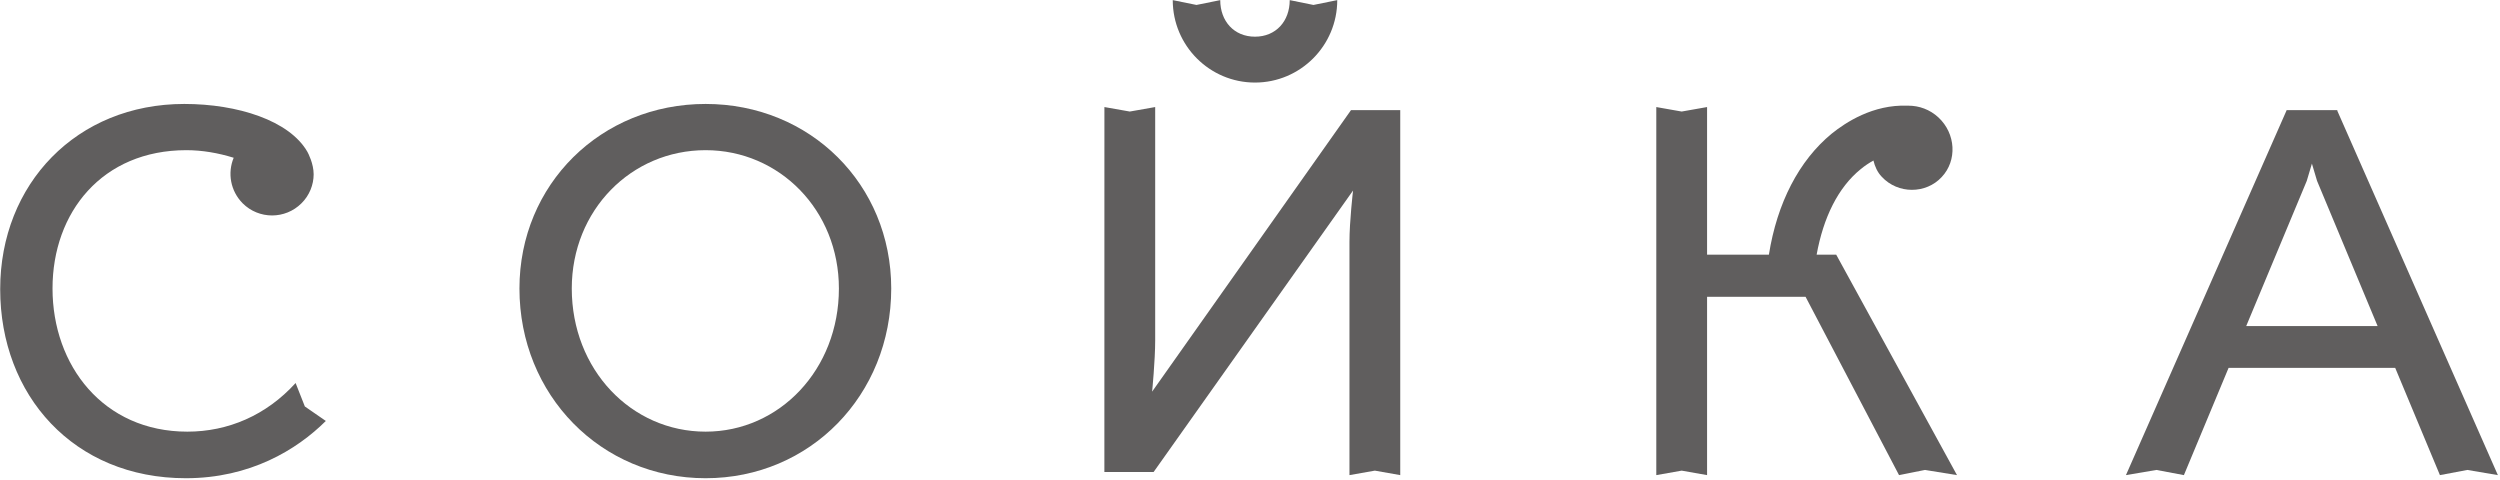
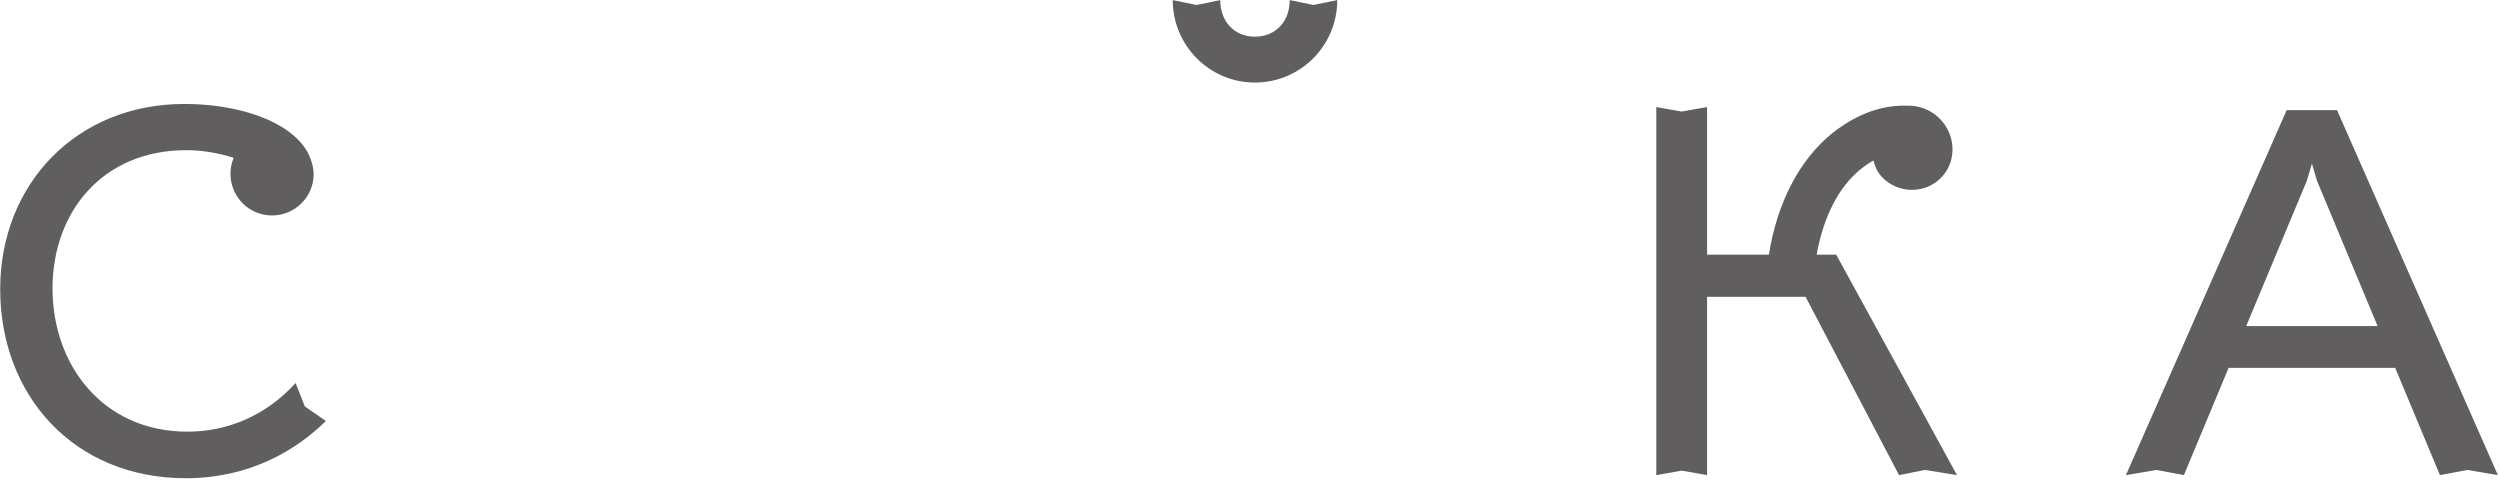
<svg xmlns="http://www.w3.org/2000/svg" width="100%" height="100%" viewBox="0 0 302 58" xml:space="preserve" style="fill-rule:evenodd;clip-rule:evenodd;stroke-linejoin:round;stroke-miterlimit:2;">
  <g transform="matrix(1,0,0,1,-4609.18,-180.5)">
    <g transform="matrix(4.167,0,0,4.167,4259.25,0)">
      <g transform="matrix(1,0,0,1,9.09495e-13,-973.61)">
        <path d="M92.546,1028.03C91.693,1028.97 90.583,1029.44 89.408,1029.44C86.97,1029.44 85.499,1027.52 85.499,1025.29C85.499,1023.08 86.941,1021.28 89.379,1021.28C89.833,1021.28 90.302,1021.36 90.751,1021.5C90.568,1021.94 90.655,1022.46 91.011,1022.82C91.482,1023.29 92.245,1023.29 92.716,1022.82C92.949,1022.59 93.069,1022.28 93.069,1021.98C93.069,1021.67 92.911,1021.37 92.889,1021.33C92.369,1020.42 90.864,1019.94 89.319,1019.94C86.197,1019.94 83.982,1022.26 83.982,1025.31C83.982,1028.38 86.108,1030.79 89.364,1030.79C91.222,1030.79 92.578,1029.97 93.422,1029.13L92.814,1028.71L92.546,1028.03Z" style="fill:rgb(96,94,94);fill-rule:nonzero;" />
      </g>
      <g transform="matrix(1,0,0,1,9.09495e-13,-973.61)">
-         <path d="M104.432,1019.94C101.399,1019.94 99.035,1022.27 99.035,1025.29C99.035,1028.38 101.399,1030.79 104.432,1030.79C107.464,1030.79 109.813,1028.38 109.813,1025.29C109.813,1022.27 107.464,1019.94 104.432,1019.94M104.432,1029.44C102.276,1029.44 100.552,1027.64 100.552,1025.29C100.552,1023.02 102.276,1021.28 104.432,1021.28C106.572,1021.28 108.296,1023.02 108.296,1025.29C108.296,1027.64 106.572,1029.44 104.432,1029.44" style="fill:rgb(96,94,94);fill-rule:nonzero;" />
-       </g>
+         </g>
      <g transform="matrix(1,0,0,1,9.09495e-13,-973.61)">
-         <path d="M117.376,1028.28C117.376,1028.28 117.465,1027.39 117.465,1026.79L117.465,1020.03L116.729,1020.16L115.993,1020.03L115.992,1030.61L117.419,1030.61L123.201,1022.45C123.201,1022.45 123.097,1023.34 123.097,1023.94L123.097,1030.7L123.833,1030.57L124.569,1030.7L124.569,1020.12L123.141,1020.12L117.376,1028.28Z" style="fill:rgb(96,94,94);fill-rule:nonzero;" />
-       </g>
+         </g>
      <g transform="matrix(1,0,0,1,9.09495e-13,-973.52)">
        <path d="M151.735,1020.05L151.735,1020.03L150.262,1020.03L150.262,1020.04L145.607,1030.61L146.491,1030.46L147.286,1030.61L147.287,1030.61L148.583,1027.5L153.412,1027.5L154.709,1030.61L155.504,1030.46L156.389,1030.61L151.735,1020.05ZM149.093,1026.29L150.849,1022.08L150.998,1021.58L151.147,1022.08L152.903,1026.29L149.093,1026.29Z" style="fill:rgb(96,94,94);fill-rule:nonzero;" />
      </g>
      <g transform="matrix(1,0,0,1,9.09495e-13,-988.09)">
        <path d="M120.358,1033.8C121.673,1033.8 122.743,1032.73 122.743,1031.41L122.053,1031.55L121.365,1031.41C121.365,1032.02 120.966,1032.47 120.358,1032.47C119.75,1032.47 119.351,1032.02 119.351,1031.41L118.662,1031.55L117.974,1031.41C117.974,1032.73 119.043,1033.8 120.358,1033.8" style="fill:rgb(96,94,94);fill-rule:nonzero;" />
      </g>
      <g transform="matrix(1,0,0,1,0,-973.69)">
        <path d="M136.64,1024.39C136.836,1023.31 137.263,1022.44 137.918,1021.91C138.038,1021.81 138.161,1021.73 138.287,1021.66C138.327,1021.83 138.402,1022 138.527,1022.13C138.999,1022.64 139.812,1022.63 140.265,1022.14C140.719,1021.66 140.676,1020.88 140.17,1020.41C139.922,1020.18 139.609,1020.07 139.301,1020.07L139.279,1020.07C138.27,1020.03 137.477,1020.56 137.078,1020.88C136.129,1021.66 135.494,1022.89 135.256,1024.39L133.464,1024.39L133.464,1020.11L132.728,1020.24L131.992,1020.11L131.992,1030.78L132.728,1030.65L133.464,1030.78L133.464,1025.61L136.319,1025.61L139.029,1030.78L139.781,1030.63L140.709,1030.78L137.208,1024.39L136.64,1024.39Z" style="fill:rgb(96,94,94);fill-rule:nonzero;" />
      </g>
    </g>
  </g>
</svg>